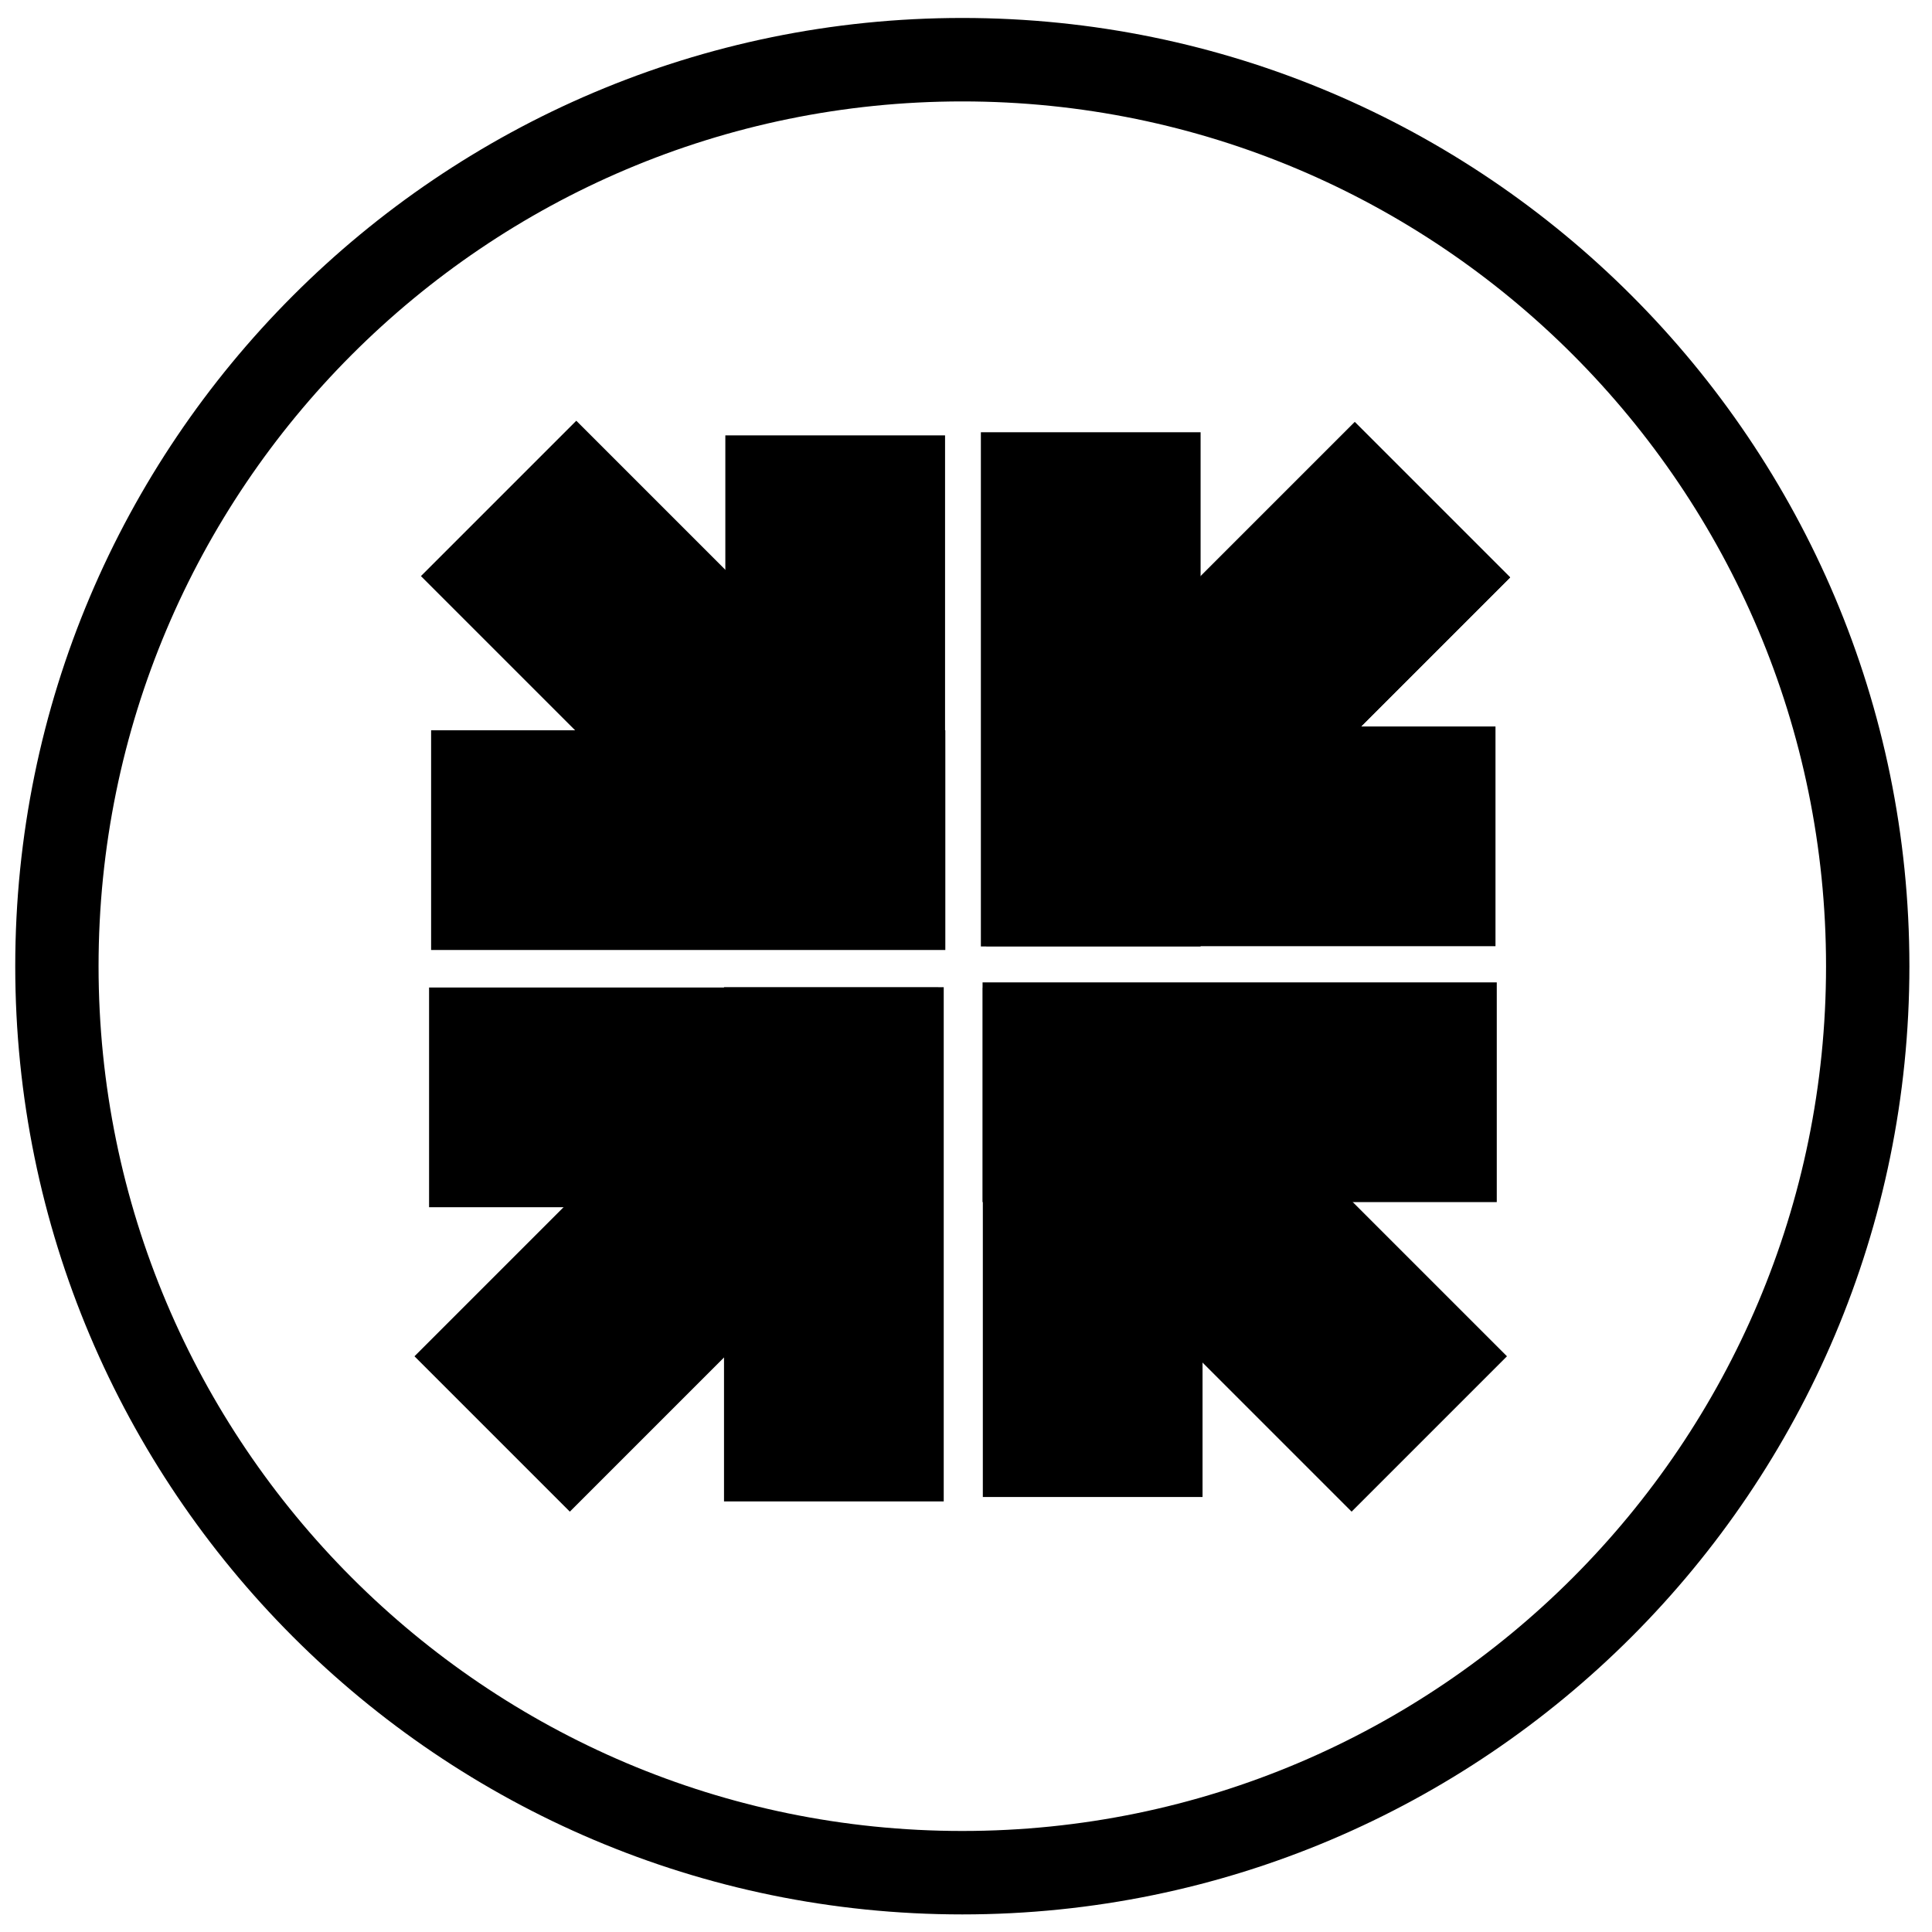
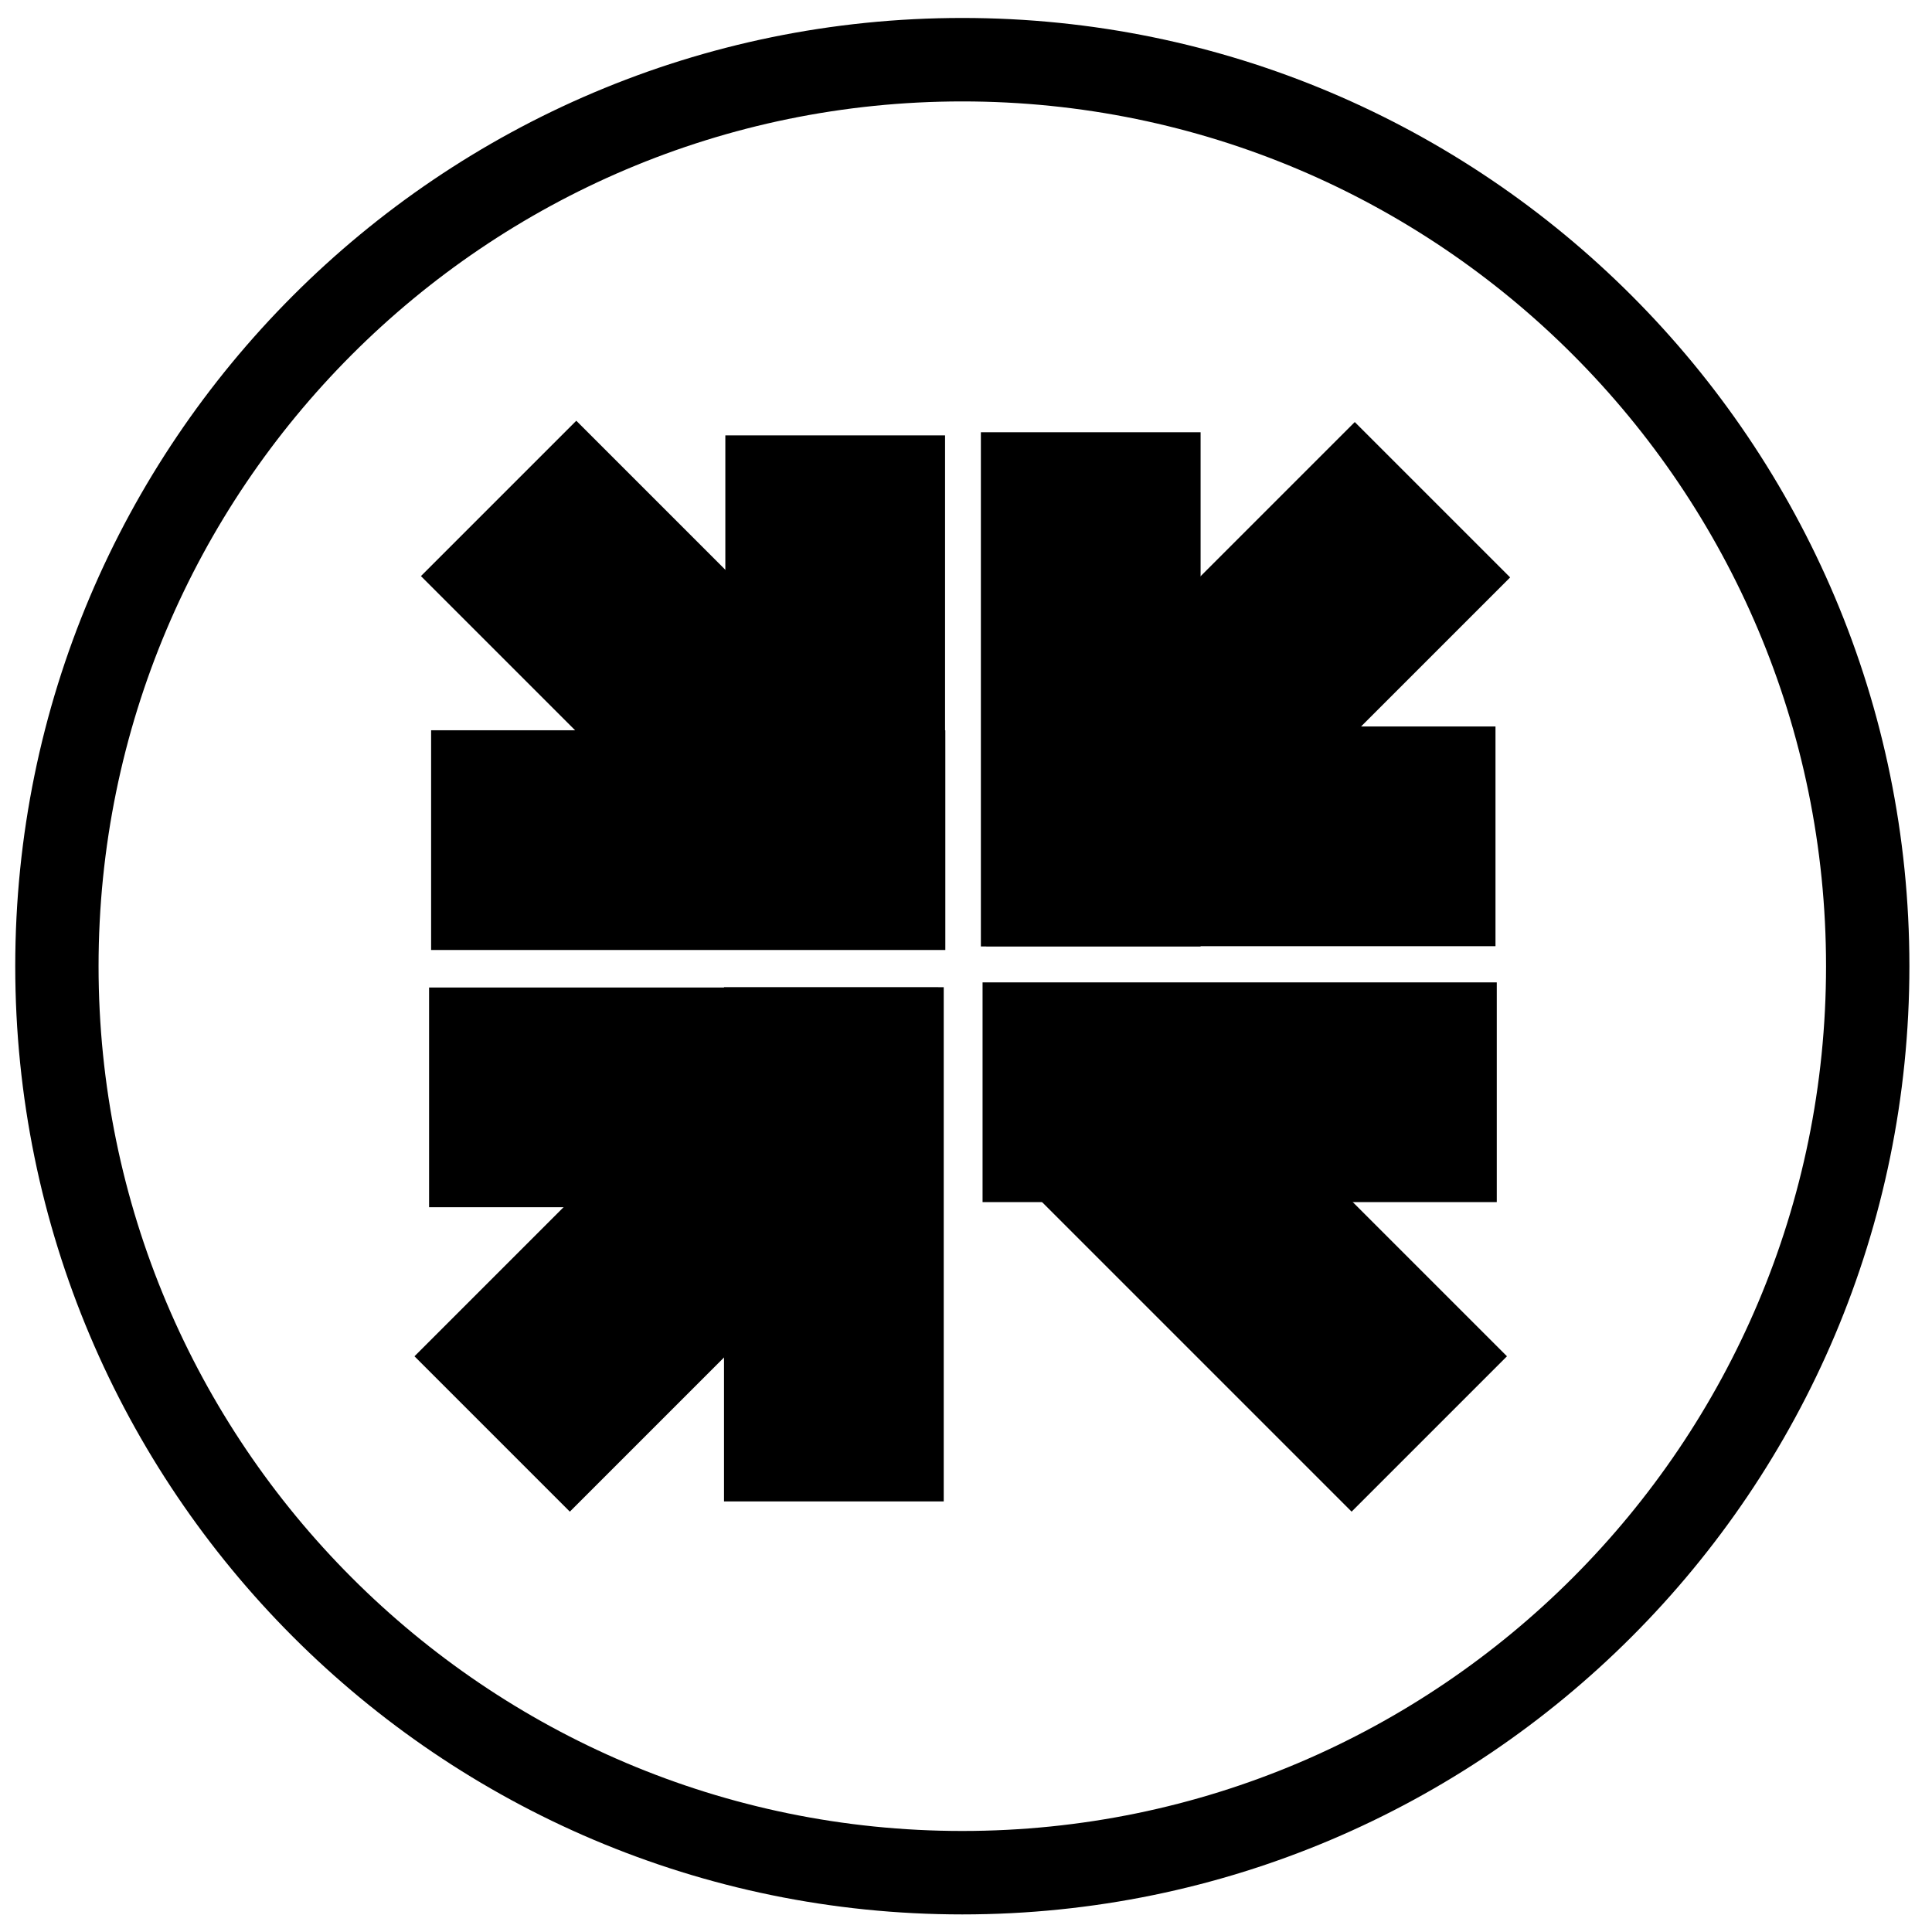
<svg xmlns="http://www.w3.org/2000/svg" width="800px" height="800px" version="1.1" viewBox="144 144 512 512">
  <defs>
    <clipPath id="a">
      <path d="m148.09 148.09h502.91v503.81h-502.91z" />
    </clipPath>
  </defs>
  <g clip-path="url(#a)">
    <path d="m399.02 148.76c138.52 0 250.99 112.6 250.99 251.29s-112.46 251.29-250.99 251.29-250.98-112.6-250.98-251.29 112.46-251.29 250.98-251.29zm0 22.117c126.34 0 228.9 102.68 228.9 229.17 0 126.48-102.57 229.18-228.9 229.18-126.33 0-228.9-102.7-228.9-229.18 0-126.49 102.57-229.17 228.9-229.17z" fill-rule="evenodd" />
  </g>
  <path d="m394.45 259.38v134.95h-58.227v-134.95z" fill-rule="evenodd" />
  <path d="m258.25 337.53h136.27v58.227h-136.27z" fill-rule="evenodd" />
  <path d="m296.72 255.5 96.355 96.355-41.172 41.172-96.355-96.355z" fill-rule="evenodd" />
-   <path d="m404.46 540.72v-134.95h58.227v134.95z" fill-rule="evenodd" />
+   <path d="m404.46 540.72v-134.95v134.95z" fill-rule="evenodd" />
  <path d="m540.66 462.57h-136.27v-58.227h136.27z" fill-rule="evenodd" />
  <path d="m502.19 544.6-96.355-96.355 41.172-41.172 96.355 96.355z" fill-rule="evenodd" />
  <path d="m540.32 394.75h-134.95v-58.227h134.95z" fill-rule="evenodd" />
  <path d="m462.17 258.55v136.27h-58.227v-136.27z" fill-rule="evenodd" />
  <path d="m544.2 297.02-96.355 96.355-41.172-41.172 96.355-96.355z" fill-rule="evenodd" />
-   <path d="m544.2 297.02-96.355 96.355-41.172-41.172 96.355-96.355z" fill-rule="evenodd" />
  <path d="m257.71 405.7h134.95v58.227h-134.95z" fill-rule="evenodd" />
  <path d="m335.87 541.89v-136.27h58.227v136.27z" fill-rule="evenodd" />
  <path d="m253.84 503.43 96.355-96.355 41.172 41.172-96.355 96.355z" fill-rule="evenodd" />
</svg>